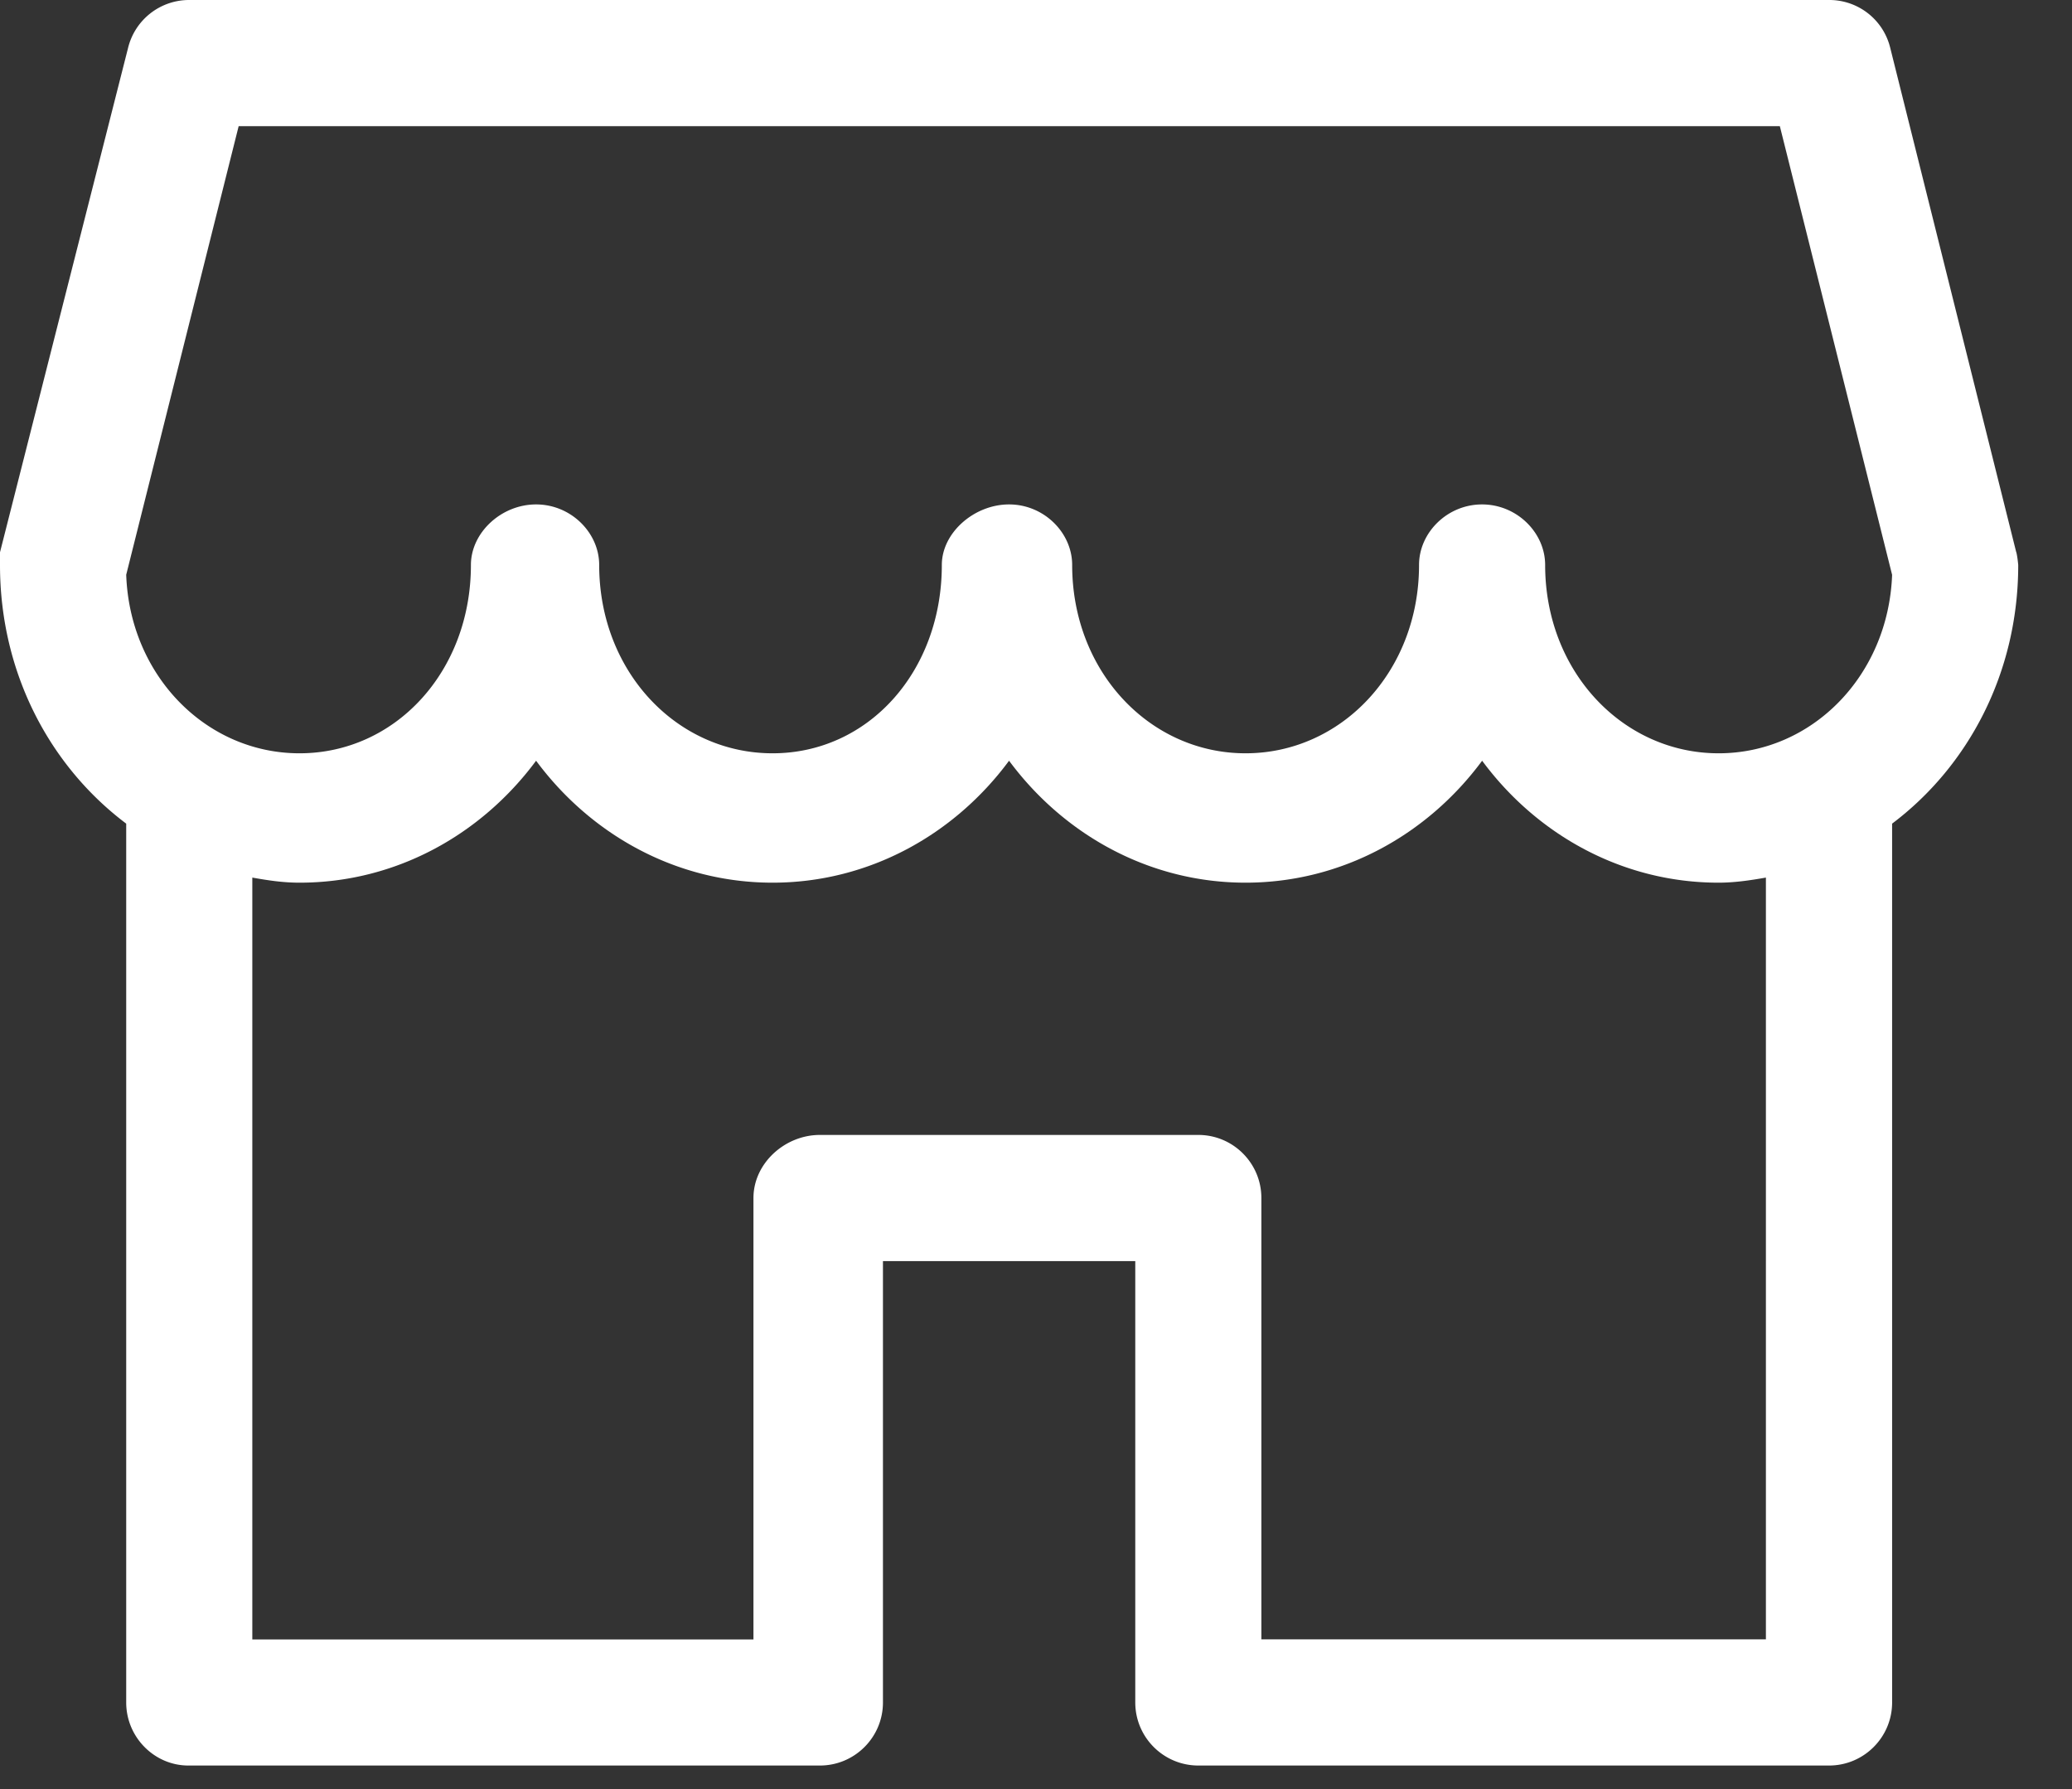
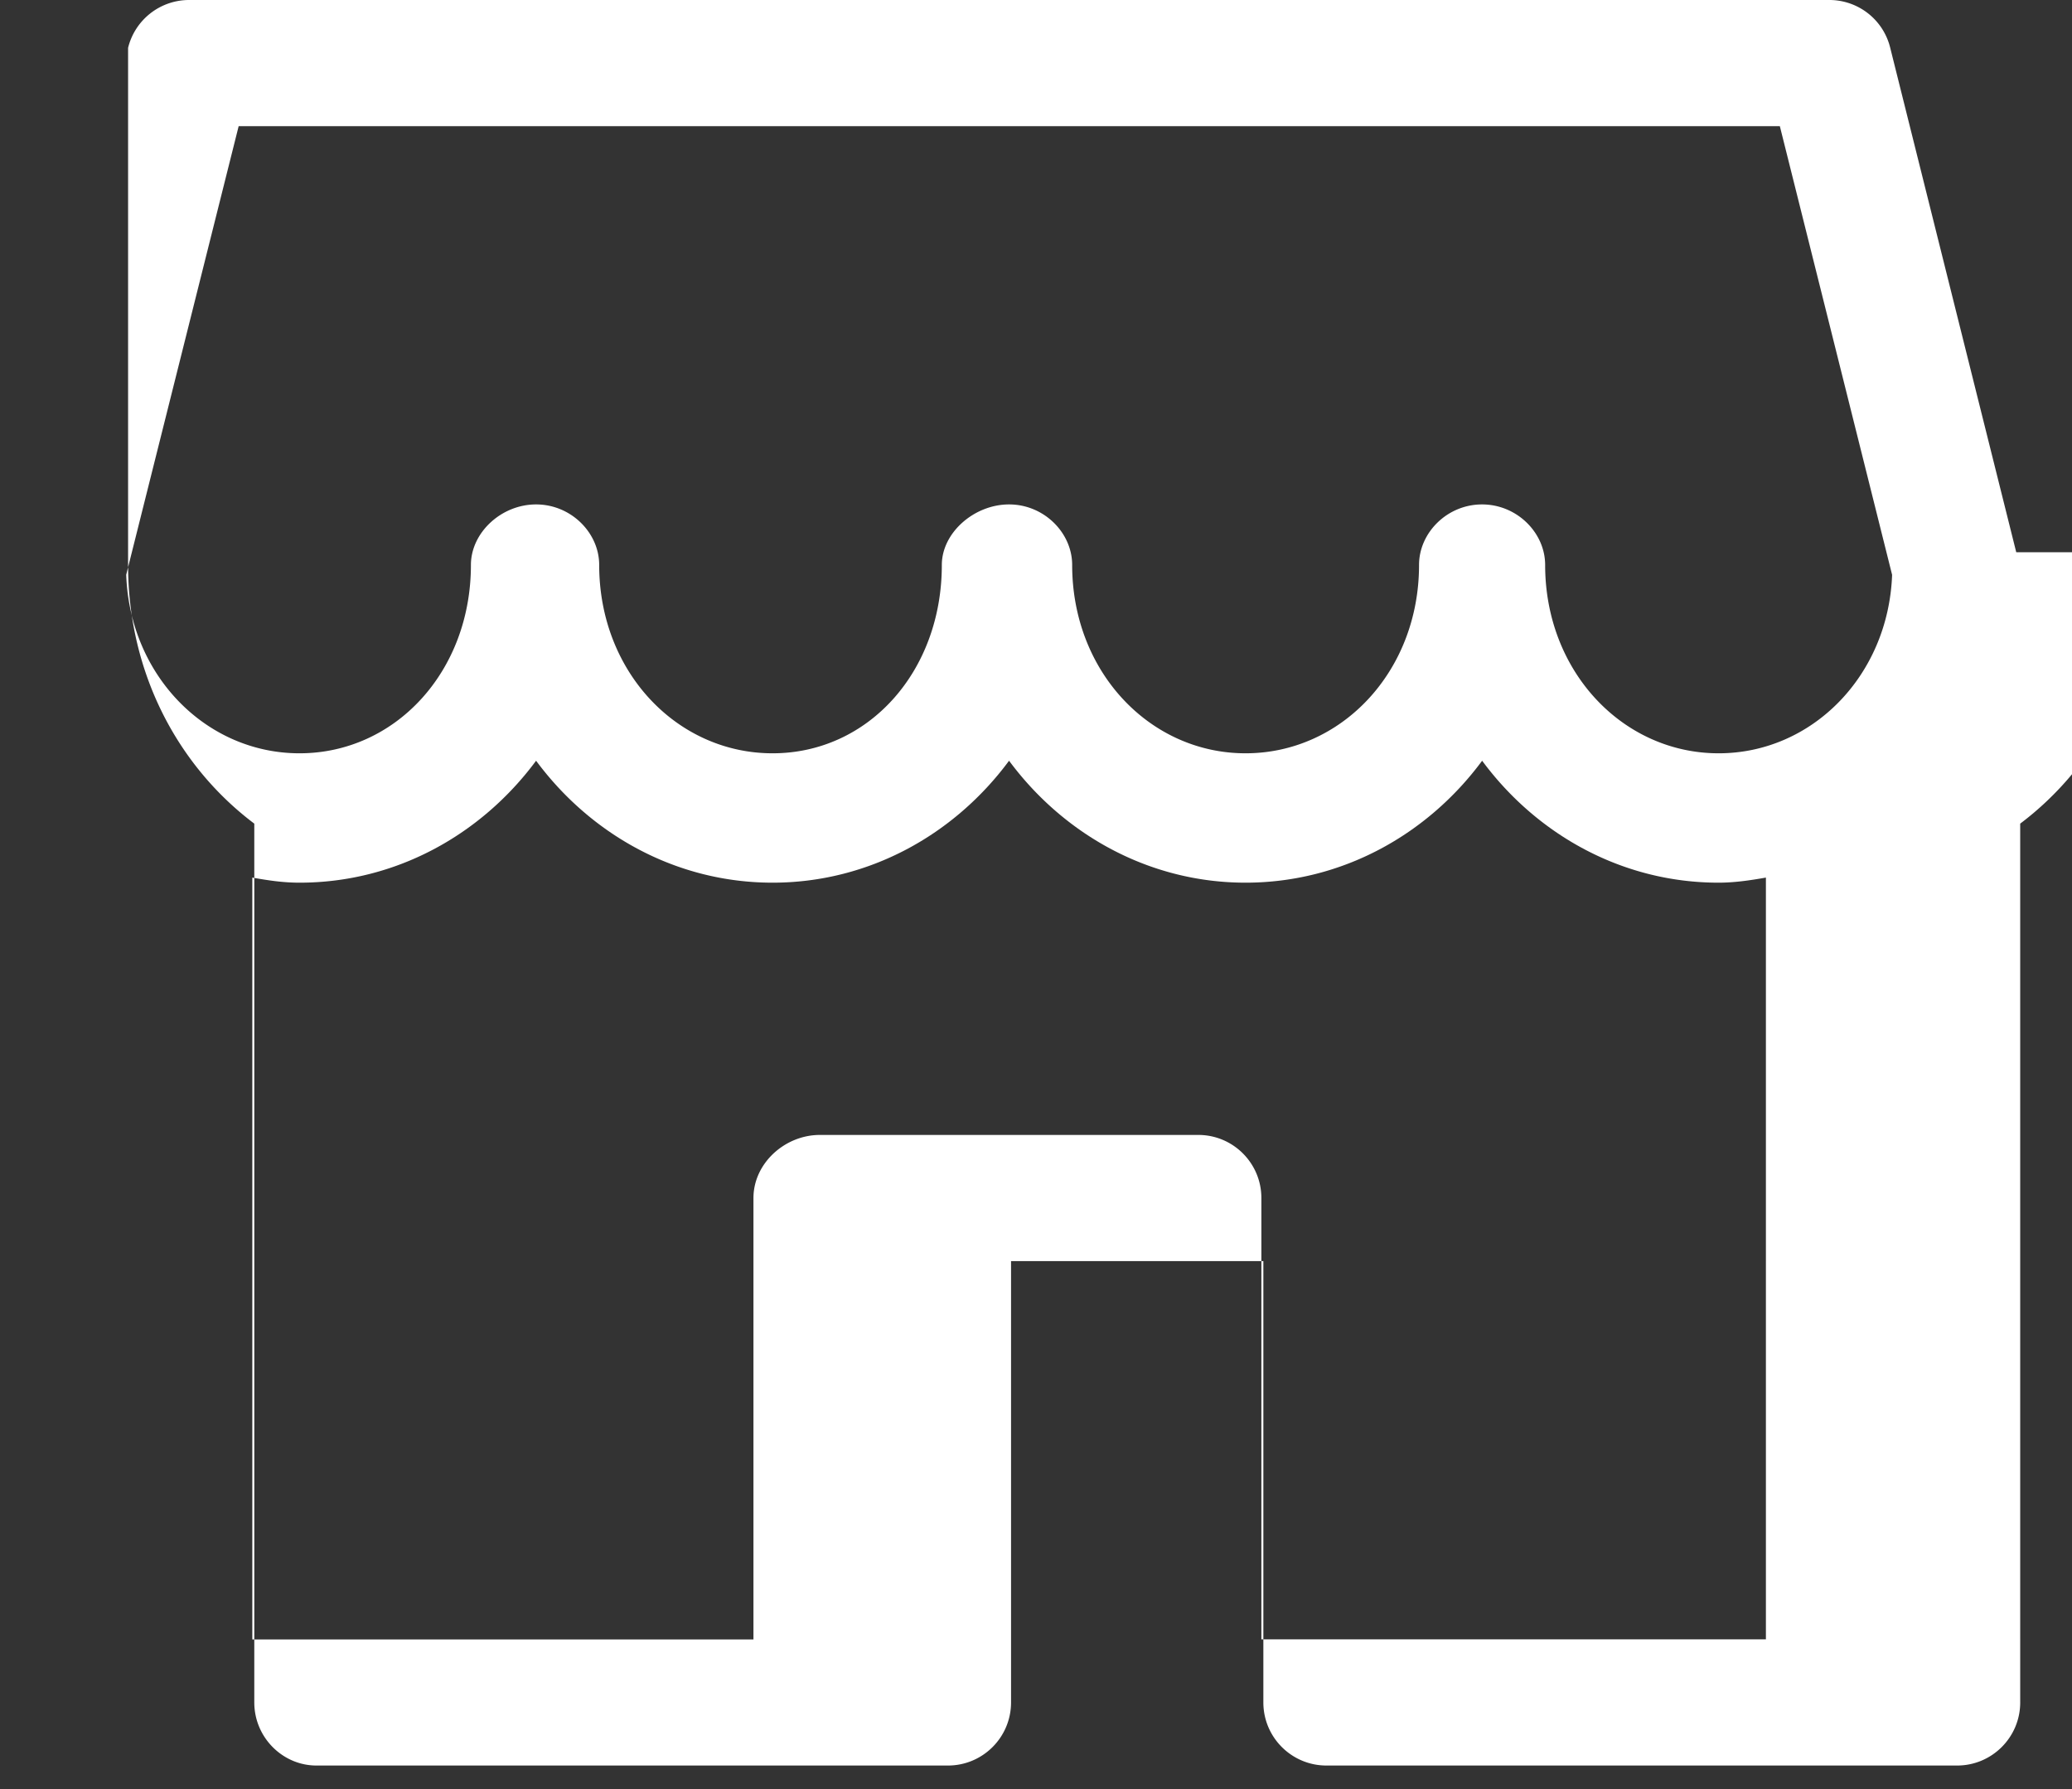
<svg xmlns="http://www.w3.org/2000/svg" width="22" height="19" viewBox="0 0 22 19">
  <rect x="0" y="0" width="22" height="19" fill="#333333" stroke="none" />
  <g>
    <g>
-       <path fill="#fff" d="M18.248 8c-1.015 0-1.842-.866-1.842-2 0-.343-.3-.643-.67-.643-.37 0-.669.3-.669.643 0 1.134-.826 2-1.842 2-1.015 0-1.841-.866-1.841-2 0-.343-.3-.643-.67-.643-.37 0-.714.3-.714.643 0 1.134-.782 2-1.797 2s-1.841-.866-1.841-2c0-.343-.3-.643-.67-.643-.37 0-.692.3-.692.643 0 1.134-.804 2-1.82 2-.99 0-1.802-.824-1.84-1.896L2.534 1.34h16.364l1.192 4.765C20.05 7.176 19.24 8 18.248 8zm.502 9.41h-5.357v-4.687c0-.37-.3-.67-.67-.67H8.705c-.37 0-.705.3-.705.67v4.688H2.679V9.32c.164.029.321.054.502.054 1.02 0 1.928-.508 2.511-1.295.583.787 1.49 1.295 2.511 1.295 1.02 0 1.929-.508 2.511-1.295.583.787 1.491 1.295 2.511 1.295 1.021 0 1.93-.508 2.512-1.295.582.787 1.49 1.295 2.51 1.295.172 0 .338-.025.503-.054zm2.658-11.545L20.07.508A.665.665 0 0 0 19.42 0H2a.667.667 0 0 0-.64.508L0 5.865V6c0 1.15.532 2.139 1.34 2.747v9.333c0 .37.3.67.66.67h6.705c.37 0 .67-.3.67-.67v-4.687h2.679v4.687c0 .37.3.67.67.67h6.696c.37 0 .67-.3.67-.67V8.747c.807-.608 1.339-1.598 1.339-2.747 0 0-.007-.083-.02-.135z" />
+       <path fill="#fff" d="M18.248 8c-1.015 0-1.842-.866-1.842-2 0-.343-.3-.643-.67-.643-.37 0-.669.3-.669.643 0 1.134-.826 2-1.842 2-1.015 0-1.841-.866-1.841-2 0-.343-.3-.643-.67-.643-.37 0-.714.3-.714.643 0 1.134-.782 2-1.797 2s-1.841-.866-1.841-2c0-.343-.3-.643-.67-.643-.37 0-.692.3-.692.643 0 1.134-.804 2-1.82 2-.99 0-1.802-.824-1.84-1.896L2.534 1.34h16.364l1.192 4.765C20.05 7.176 19.24 8 18.248 8zm.502 9.41h-5.357v-4.687c0-.37-.3-.67-.67-.67H8.705c-.37 0-.705.3-.705.67v4.688H2.679V9.32c.164.029.321.054.502.054 1.02 0 1.928-.508 2.511-1.295.583.787 1.49 1.295 2.511 1.295 1.02 0 1.929-.508 2.511-1.295.583.787 1.491 1.295 2.511 1.295 1.021 0 1.93-.508 2.512-1.295.582.787 1.49 1.295 2.51 1.295.172 0 .338-.025.503-.054zm2.658-11.545L20.07.508A.665.665 0 0 0 19.42 0H2a.667.667 0 0 0-.64.508V6c0 1.15.532 2.139 1.34 2.747v9.333c0 .37.3.67.66.67h6.705c.37 0 .67-.3.67-.67v-4.687h2.679v4.687c0 .37.3.67.67.67h6.696c.37 0 .67-.3.67-.67V8.747c.807-.608 1.339-1.598 1.339-2.747 0 0-.007-.083-.02-.135z" />
    </g>
  </g>
</svg>